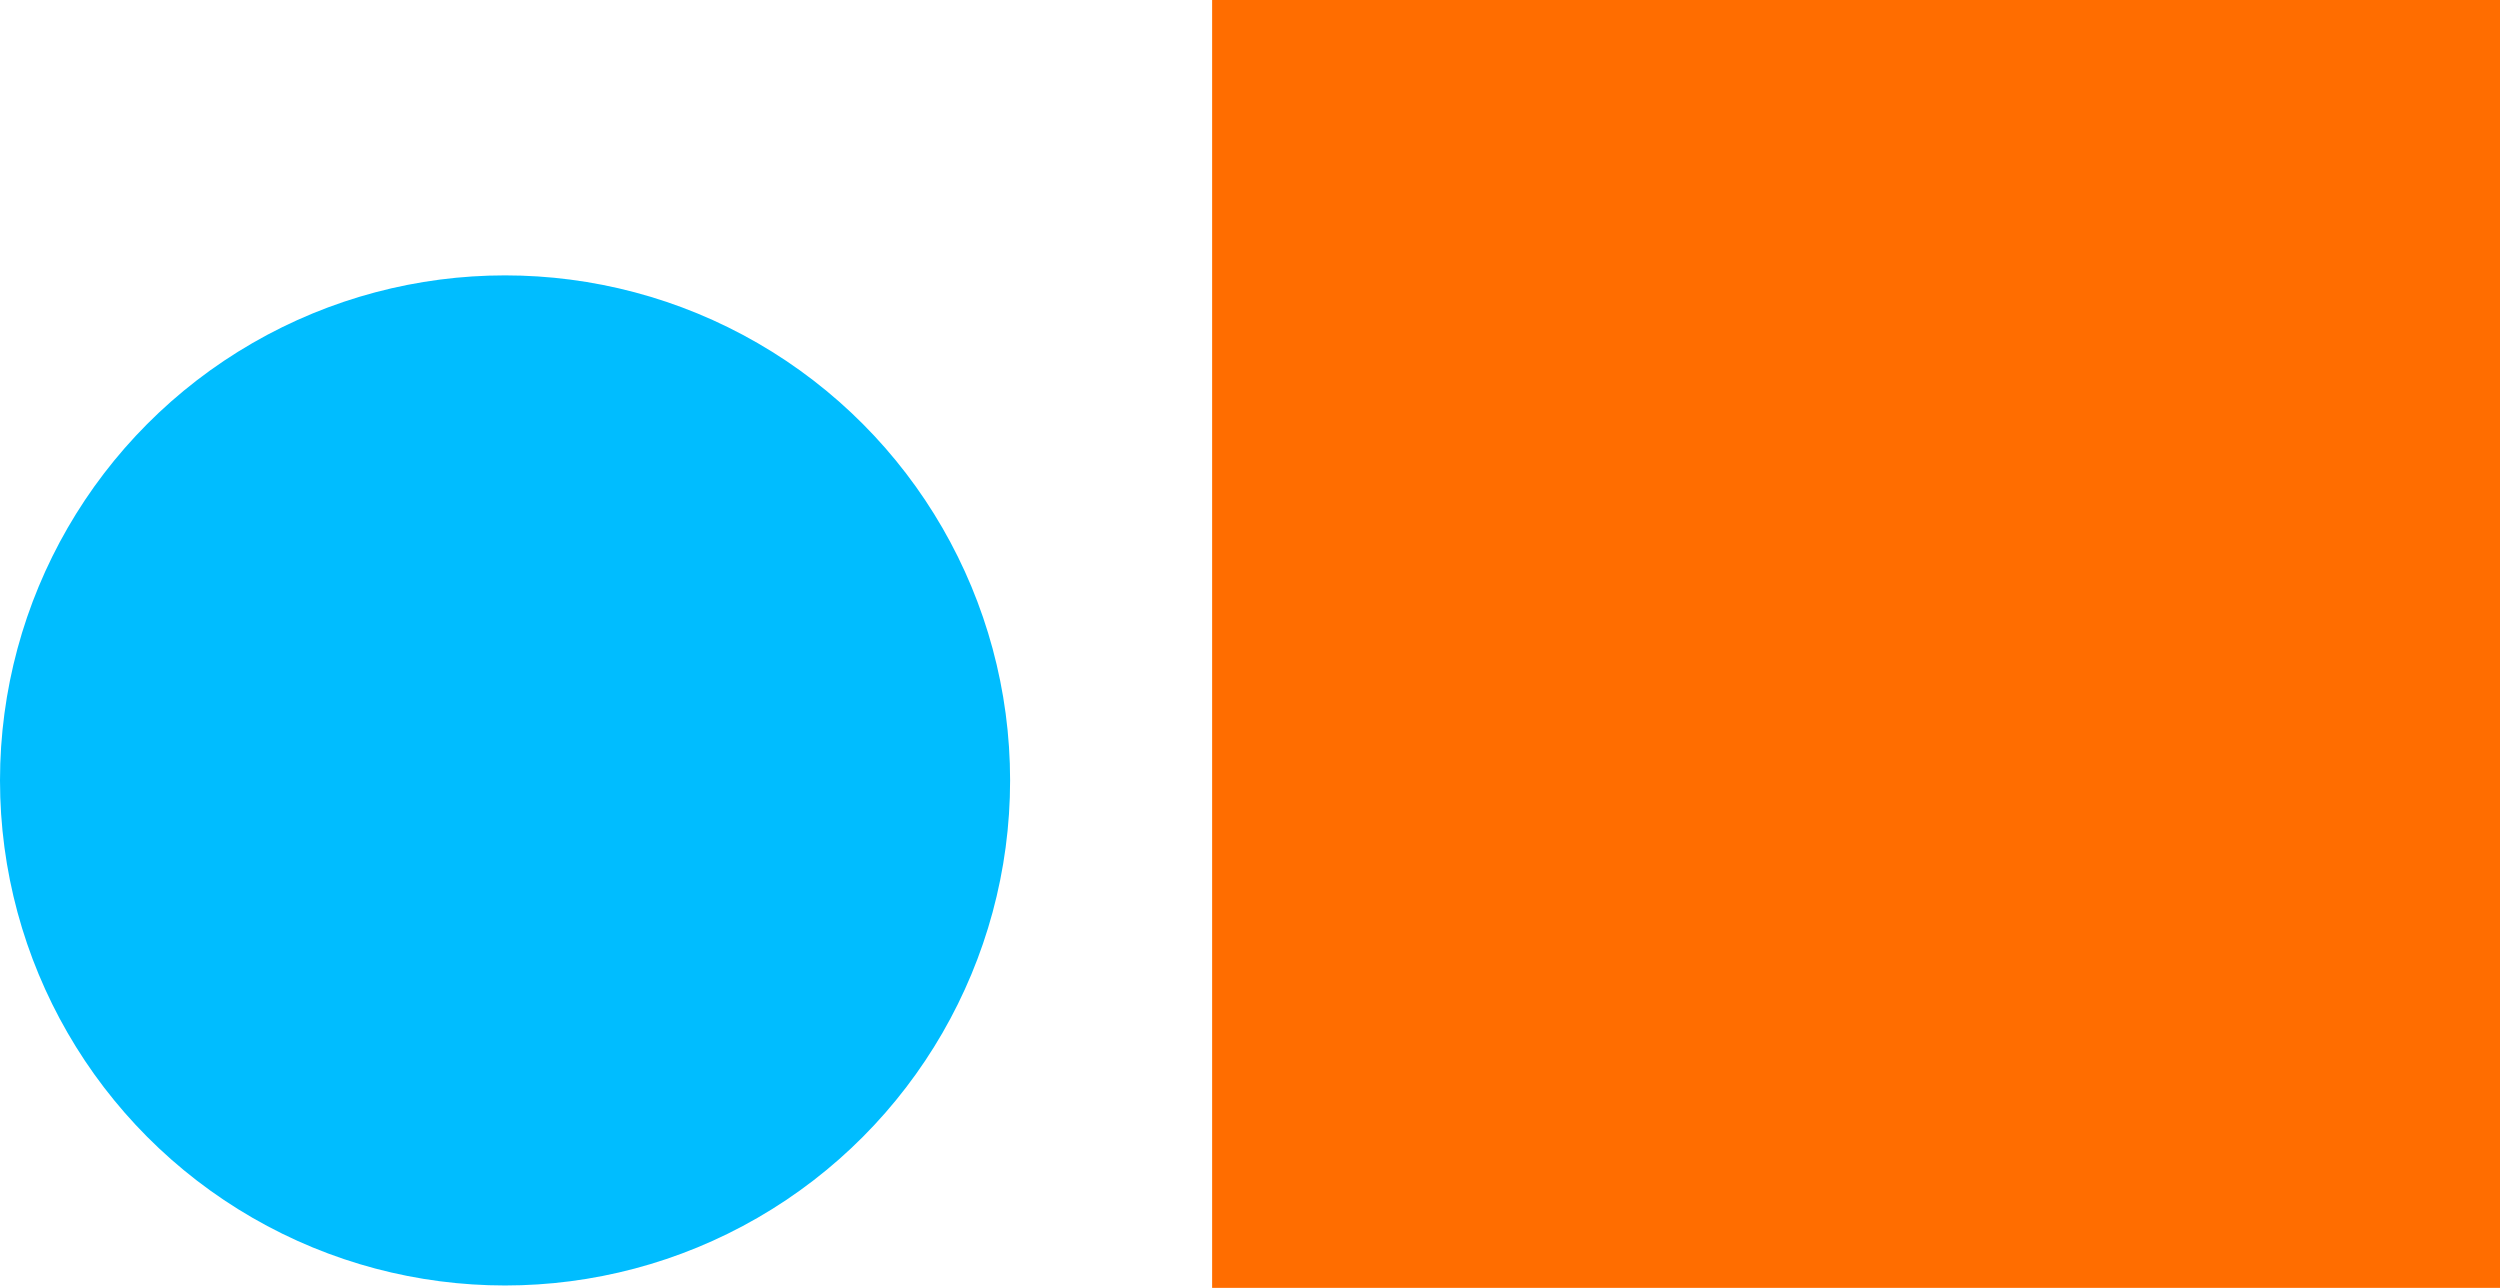
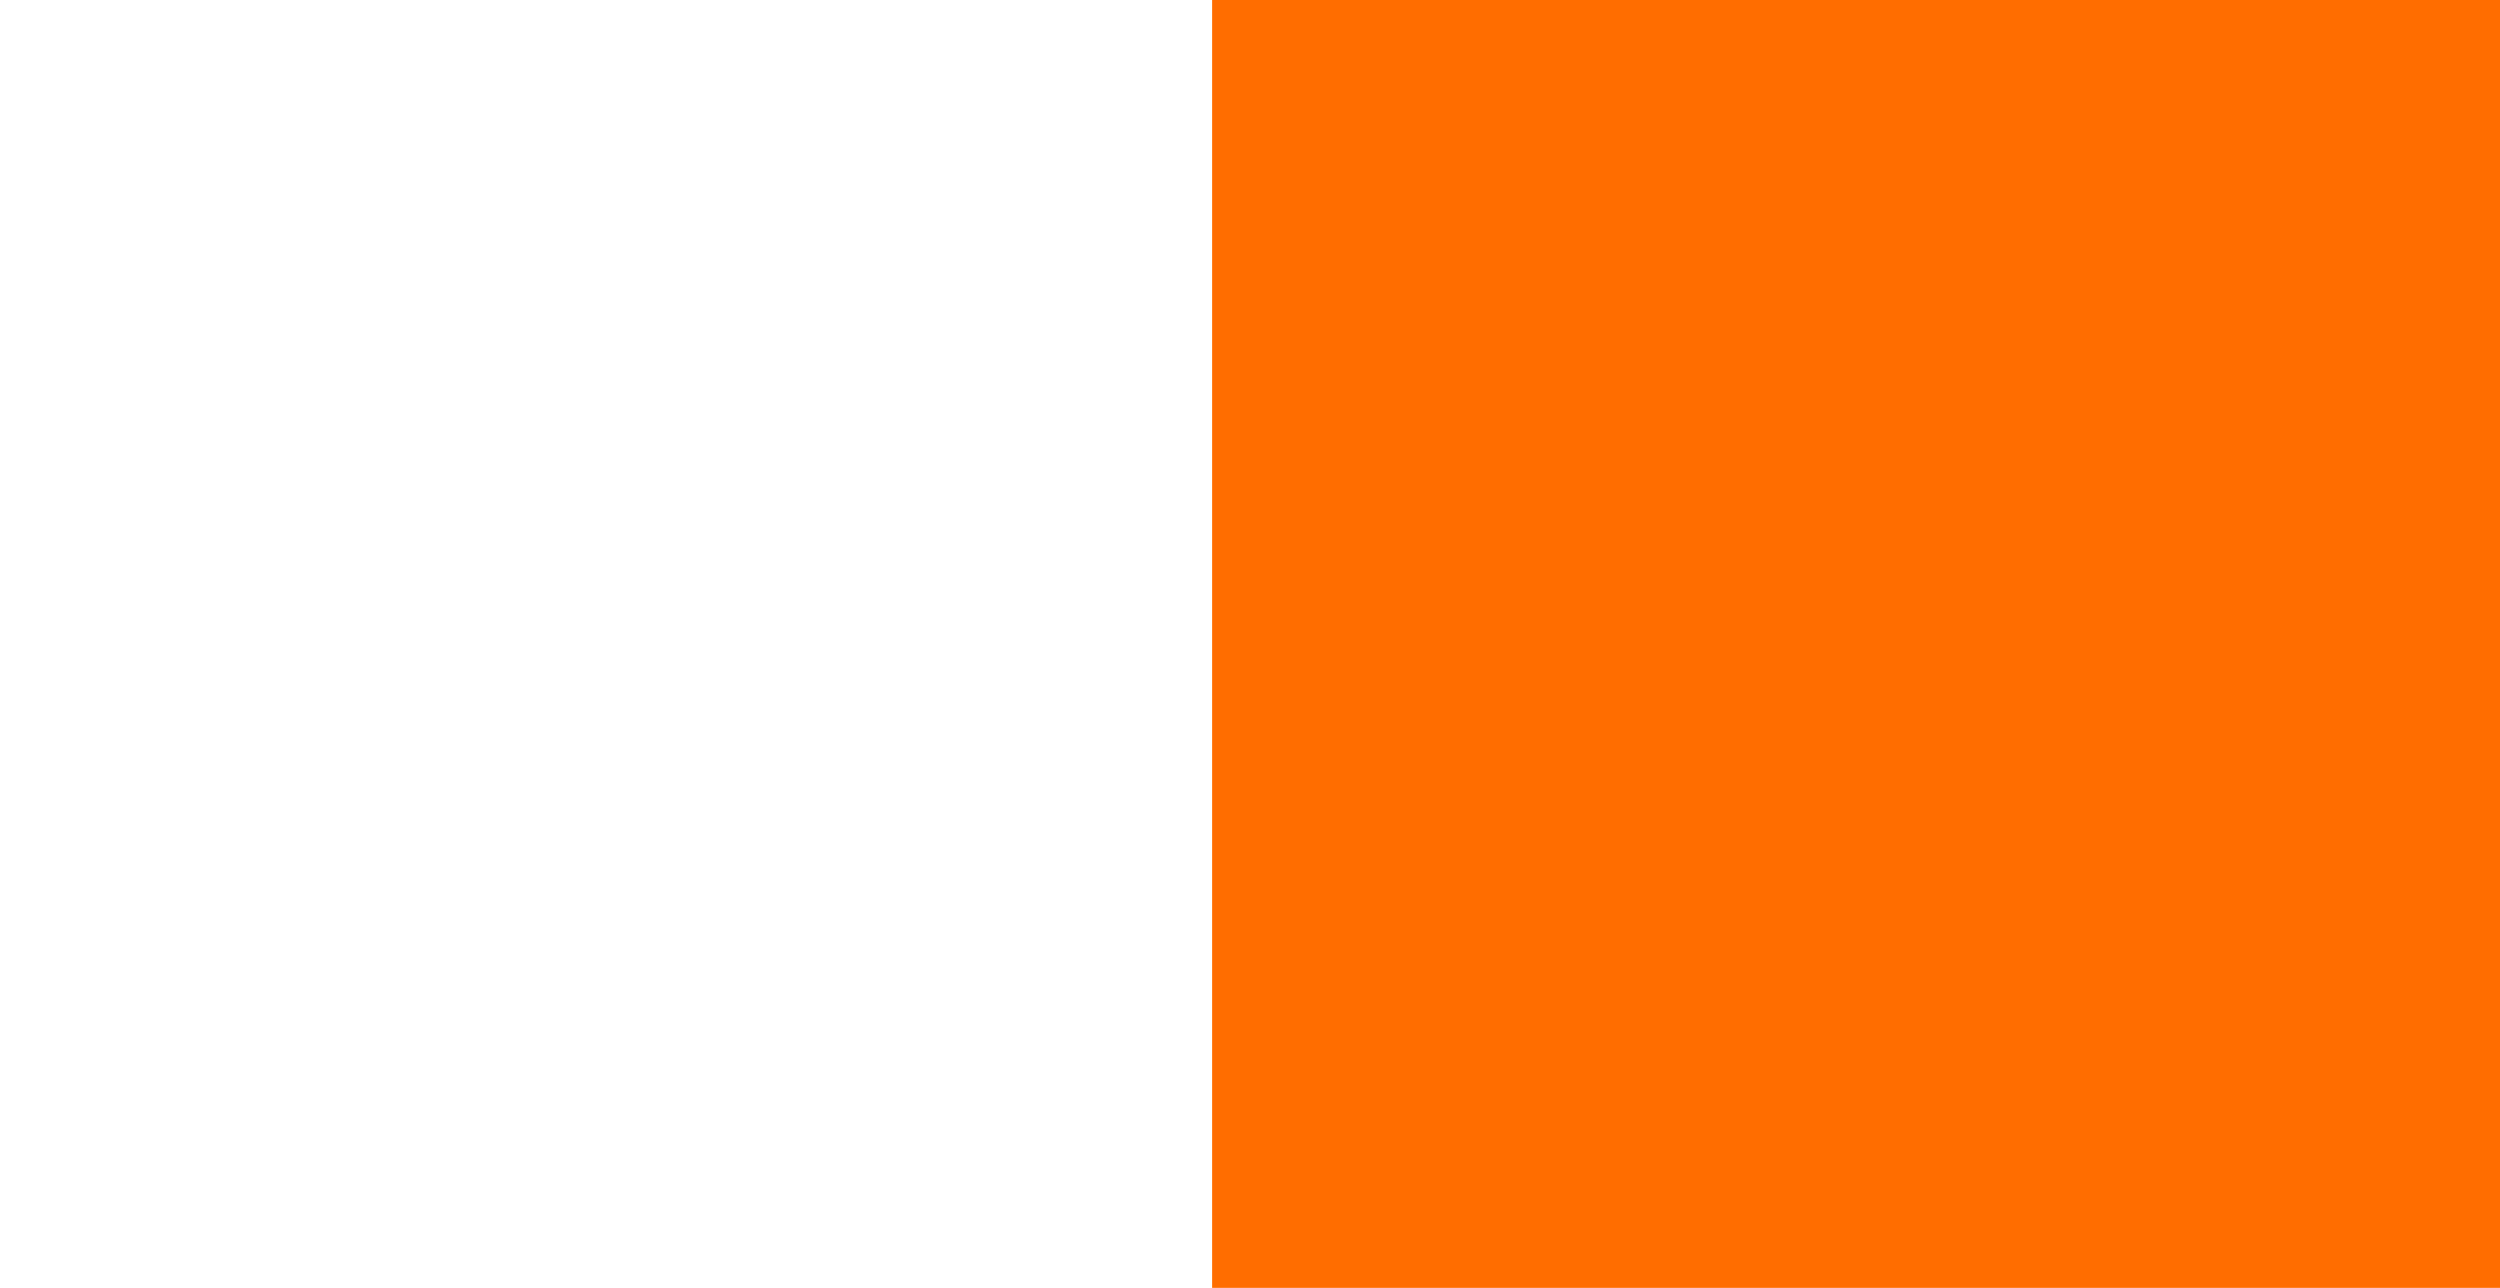
<svg xmlns="http://www.w3.org/2000/svg" width="99" height="51" viewBox="0 0 99 51">
  <g transform="translate(-480 -3061)">
-     <circle cx="20" cy="20" r="20" fill="#00bdff" transform="translate(480 3071.905)" />
    <path fill="#ff6d00" d="M0 0H51V51H0z" transform="translate(528 3061)" />
  </g>
</svg>